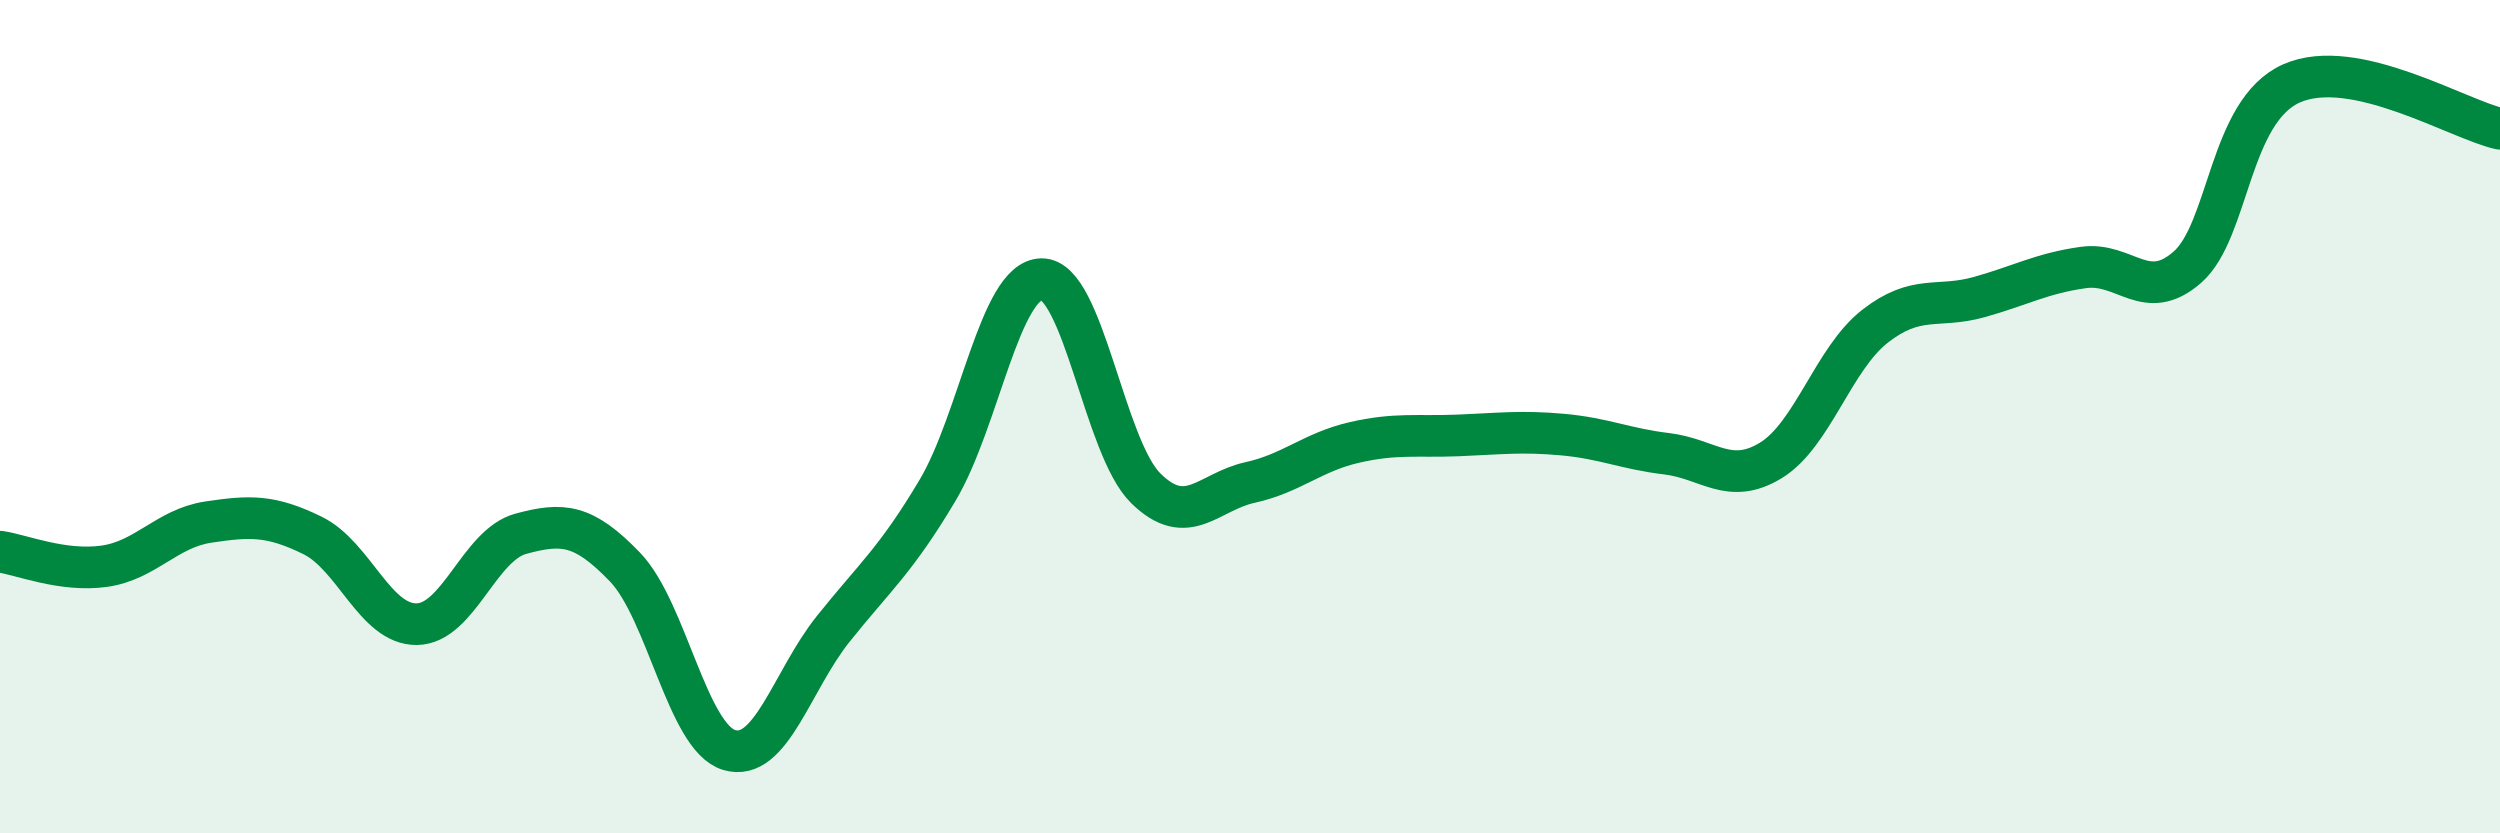
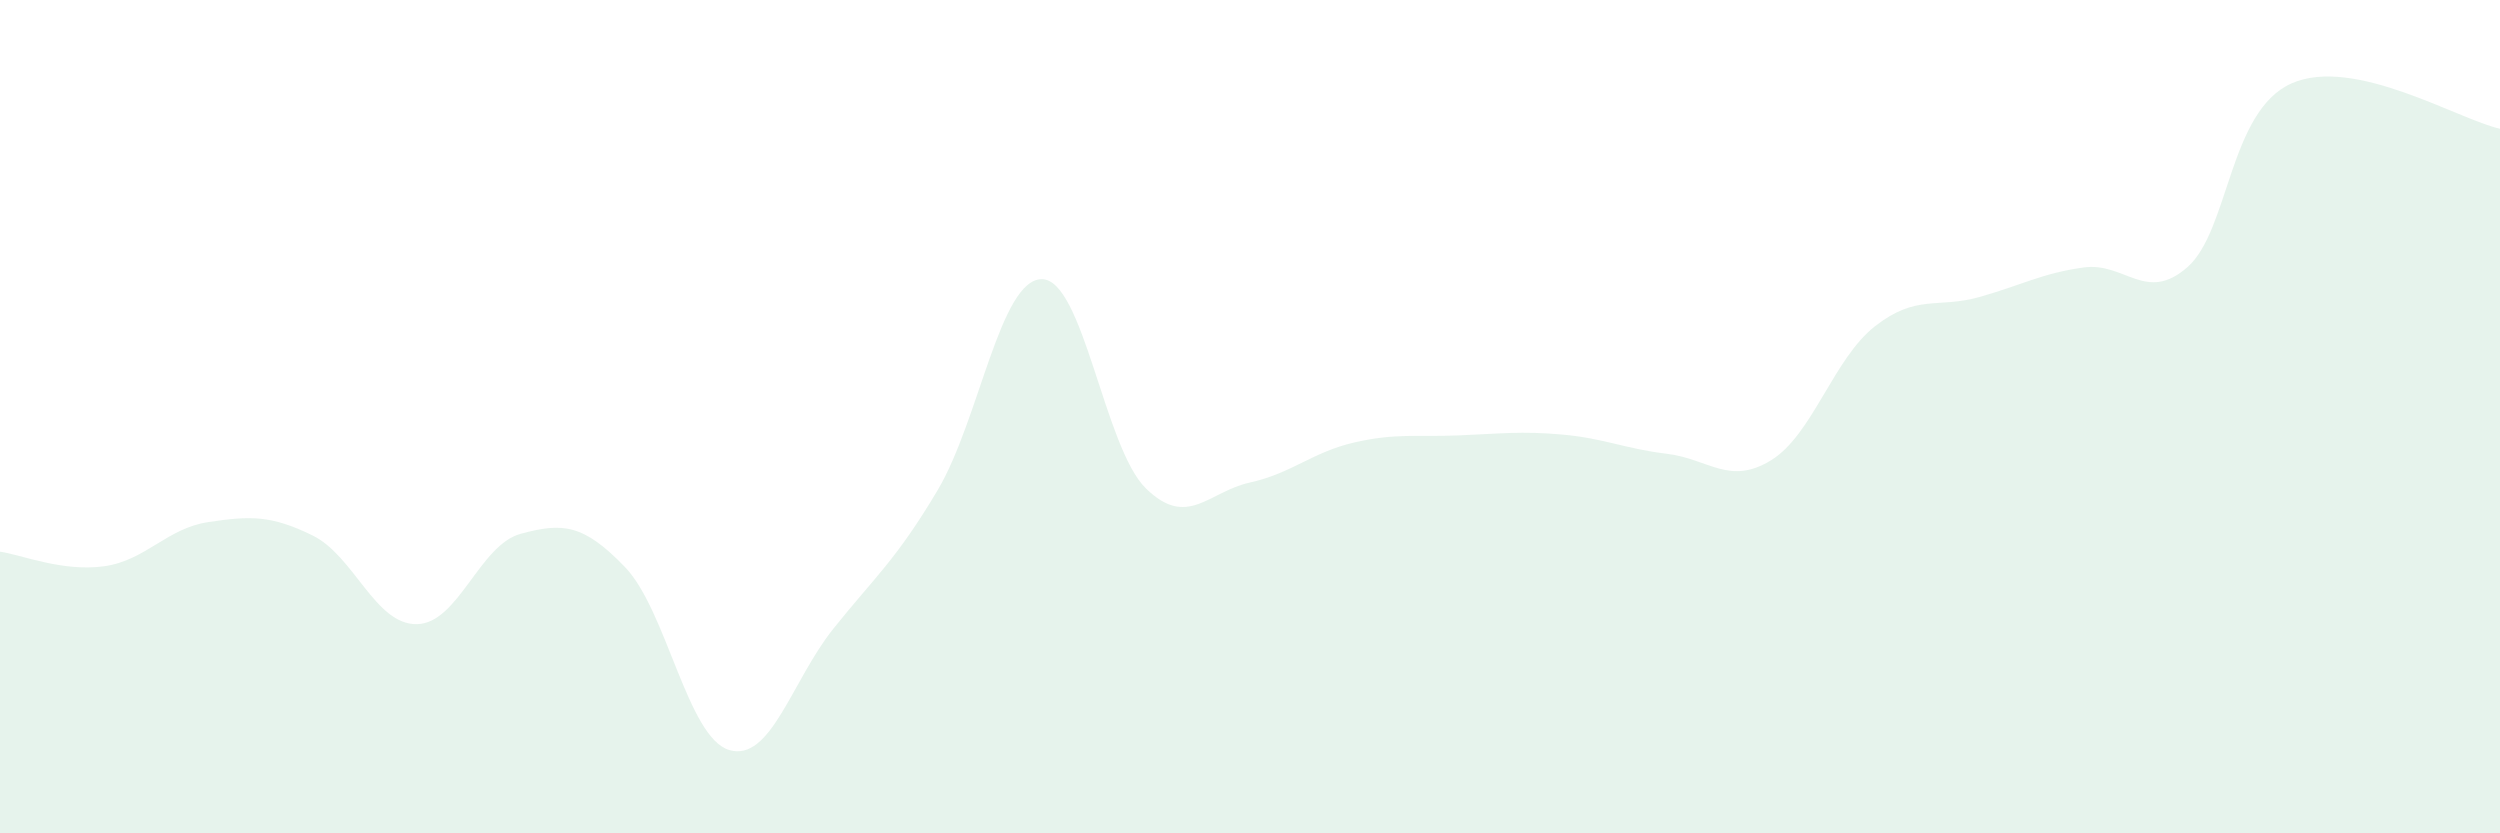
<svg xmlns="http://www.w3.org/2000/svg" width="60" height="20" viewBox="0 0 60 20">
  <path d="M 0,13.24 C 0.5,13.31 1.5,13.73 2.5,13.59 C 3.5,13.45 4,12.68 5,12.53 C 6,12.38 6.5,12.36 7.5,12.85 C 8.5,13.34 9,14.99 10,14.98 C 11,14.97 11.5,13.08 12.5,12.81 C 13.5,12.54 14,12.57 15,13.61 C 16,14.65 16.5,17.7 17.5,18 C 18.5,18.3 19,16.34 20,15.09 C 21,13.84 21.5,13.45 22.5,11.77 C 23.5,10.09 24,6.71 25,6.7 C 26,6.69 26.5,10.74 27.5,11.72 C 28.5,12.7 29,11.8 30,11.58 C 31,11.36 31.5,10.85 32.5,10.62 C 33.5,10.39 34,10.49 35,10.45 C 36,10.41 36.5,10.34 37.5,10.43 C 38.5,10.52 39,10.77 40,10.89 C 41,11.01 41.5,11.66 42.5,11.05 C 43.5,10.44 44,8.61 45,7.83 C 46,7.05 46.5,7.41 47.5,7.13 C 48.5,6.85 49,6.56 50,6.42 C 51,6.28 51.5,7.29 52.5,6.41 C 53.5,5.53 53.5,2.66 55,2 C 56.5,1.34 59,2.87 60,3.09L60 20L0 20Z" fill="#008740" opacity="0.1" stroke-linecap="round" stroke-linejoin="round" />
-   <path d="M 0,13.24 C 0.5,13.31 1.5,13.73 2.5,13.59 C 3.5,13.45 4,12.68 5,12.53 C 6,12.38 6.5,12.36 7.5,12.85 C 8.5,13.34 9,14.99 10,14.98 C 11,14.97 11.5,13.08 12.5,12.81 C 13.5,12.54 14,12.57 15,13.61 C 16,14.65 16.5,17.7 17.5,18 C 18.5,18.3 19,16.34 20,15.09 C 21,13.84 21.5,13.45 22.5,11.77 C 23.5,10.09 24,6.71 25,6.7 C 26,6.69 26.5,10.74 27.5,11.72 C 28.5,12.7 29,11.8 30,11.58 C 31,11.36 31.5,10.85 32.5,10.62 C 33.5,10.39 34,10.49 35,10.45 C 36,10.41 36.5,10.34 37.5,10.43 C 38.5,10.52 39,10.77 40,10.89 C 41,11.01 41.5,11.66 42.5,11.05 C 43.5,10.44 44,8.61 45,7.83 C 46,7.05 46.5,7.41 47.5,7.13 C 48.5,6.85 49,6.56 50,6.42 C 51,6.28 51.5,7.29 52.5,6.41 C 53.5,5.53 53.5,2.66 55,2 C 56.5,1.34 59,2.87 60,3.09" stroke="#008740" stroke-width="1" fill="none" stroke-linecap="round" stroke-linejoin="round" />
</svg>